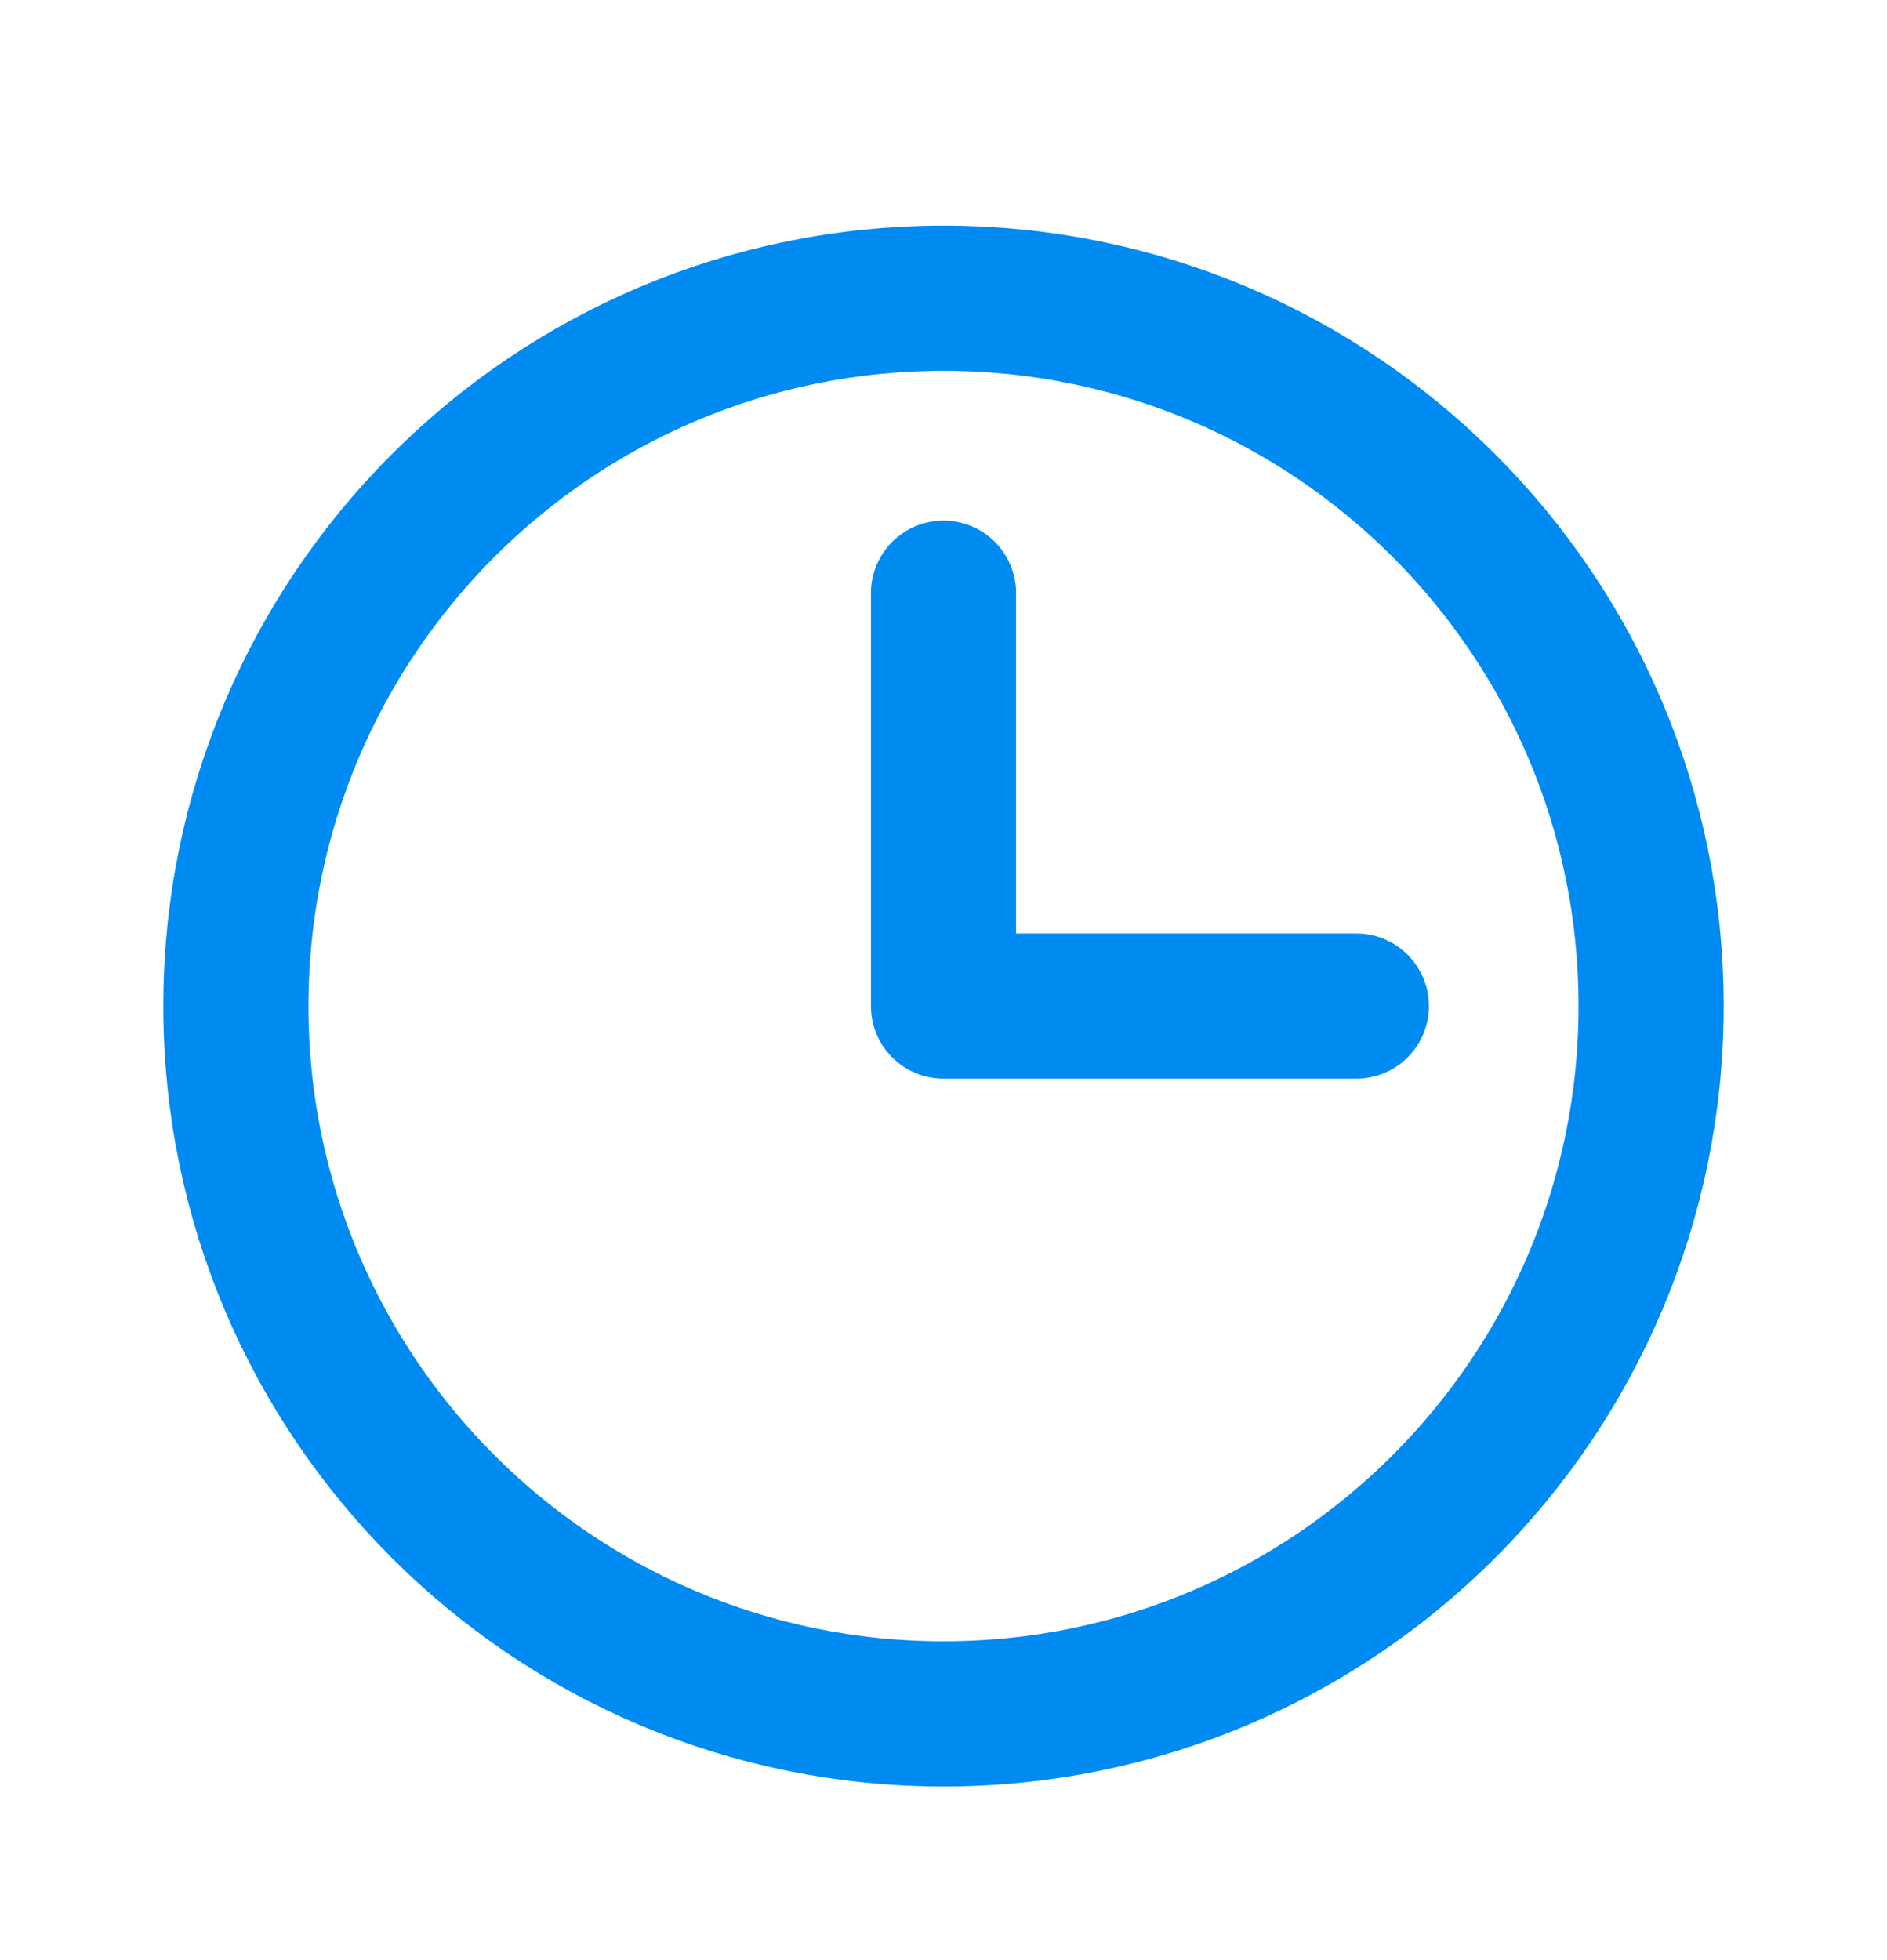
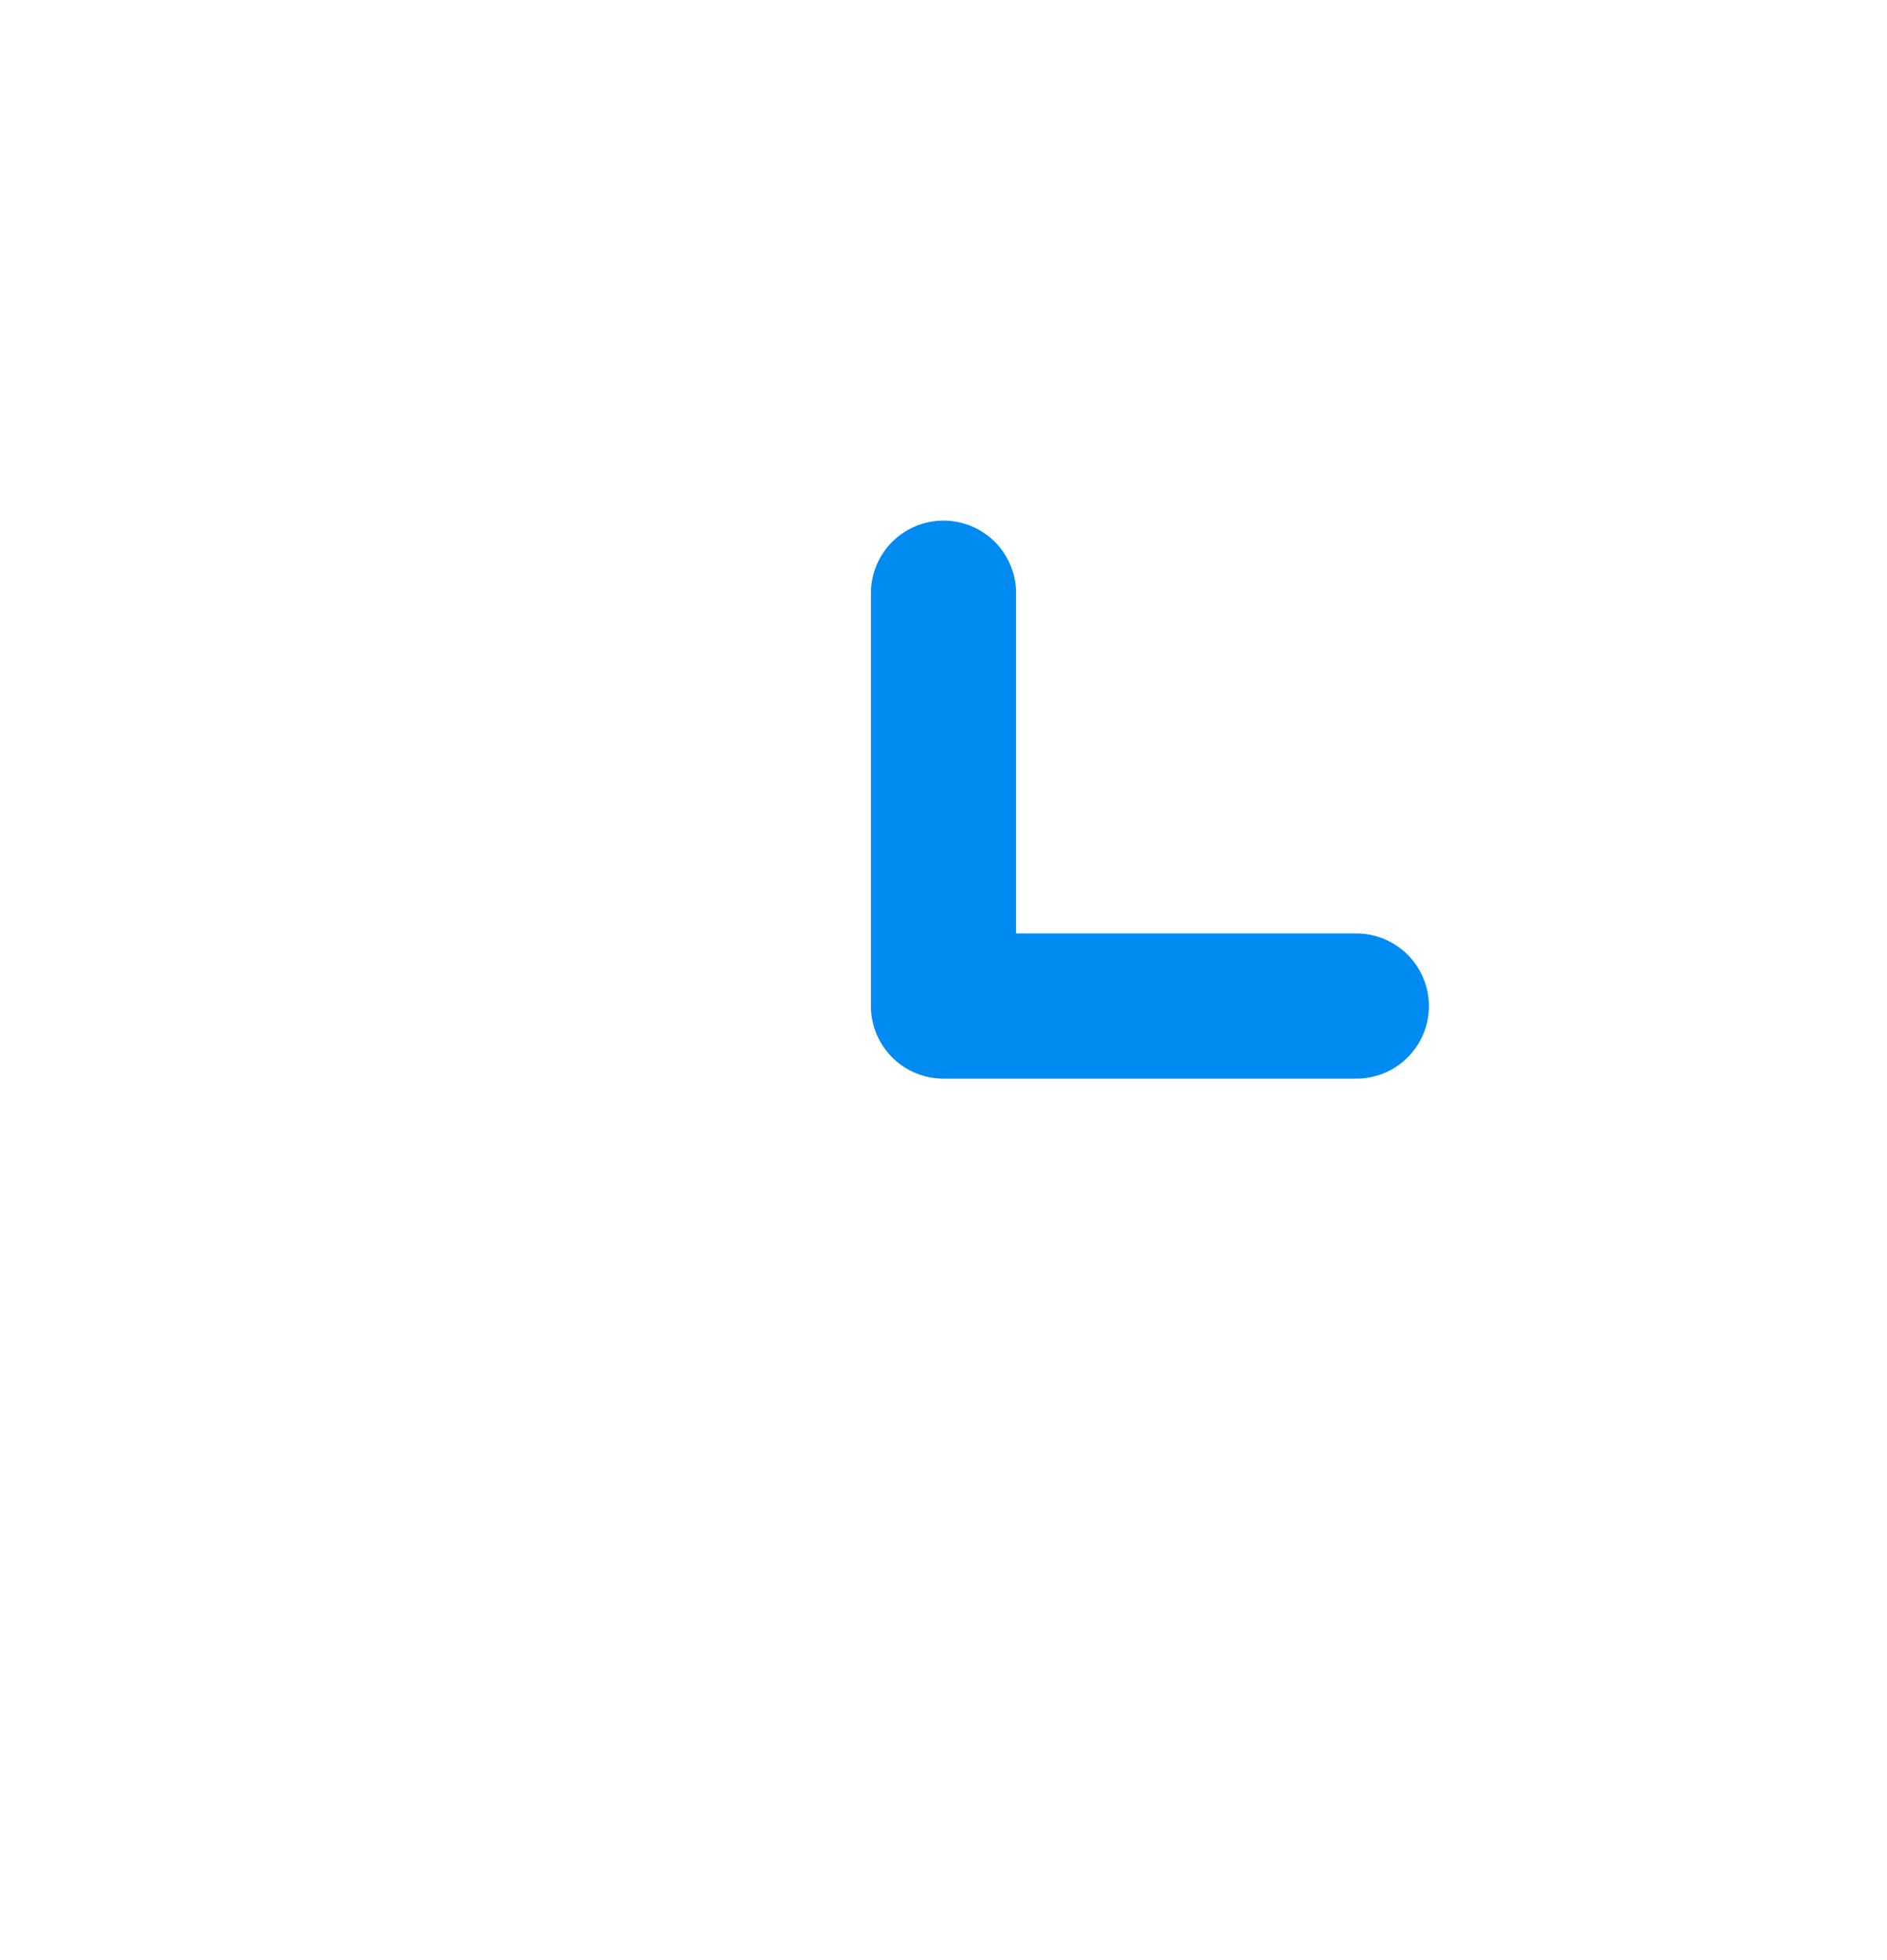
<svg xmlns="http://www.w3.org/2000/svg" width="26" height="27" viewBox="0 0 26 27" fill="none">
-   <path d="M13 23.608C18.385 23.608 22.75 19.243 22.75 13.858C22.75 8.473 18.385 4.108 13 4.108C7.615 4.108 3.25 8.473 3.25 13.858C3.25 19.243 7.615 23.608 13 23.608Z" stroke="#008BF2" stroke-width="2" stroke-miterlimit="10" />
  <path d="M13 8.171V13.858H18.688" stroke="#008BF2" stroke-width="2" stroke-linecap="round" stroke-linejoin="round" />
</svg>